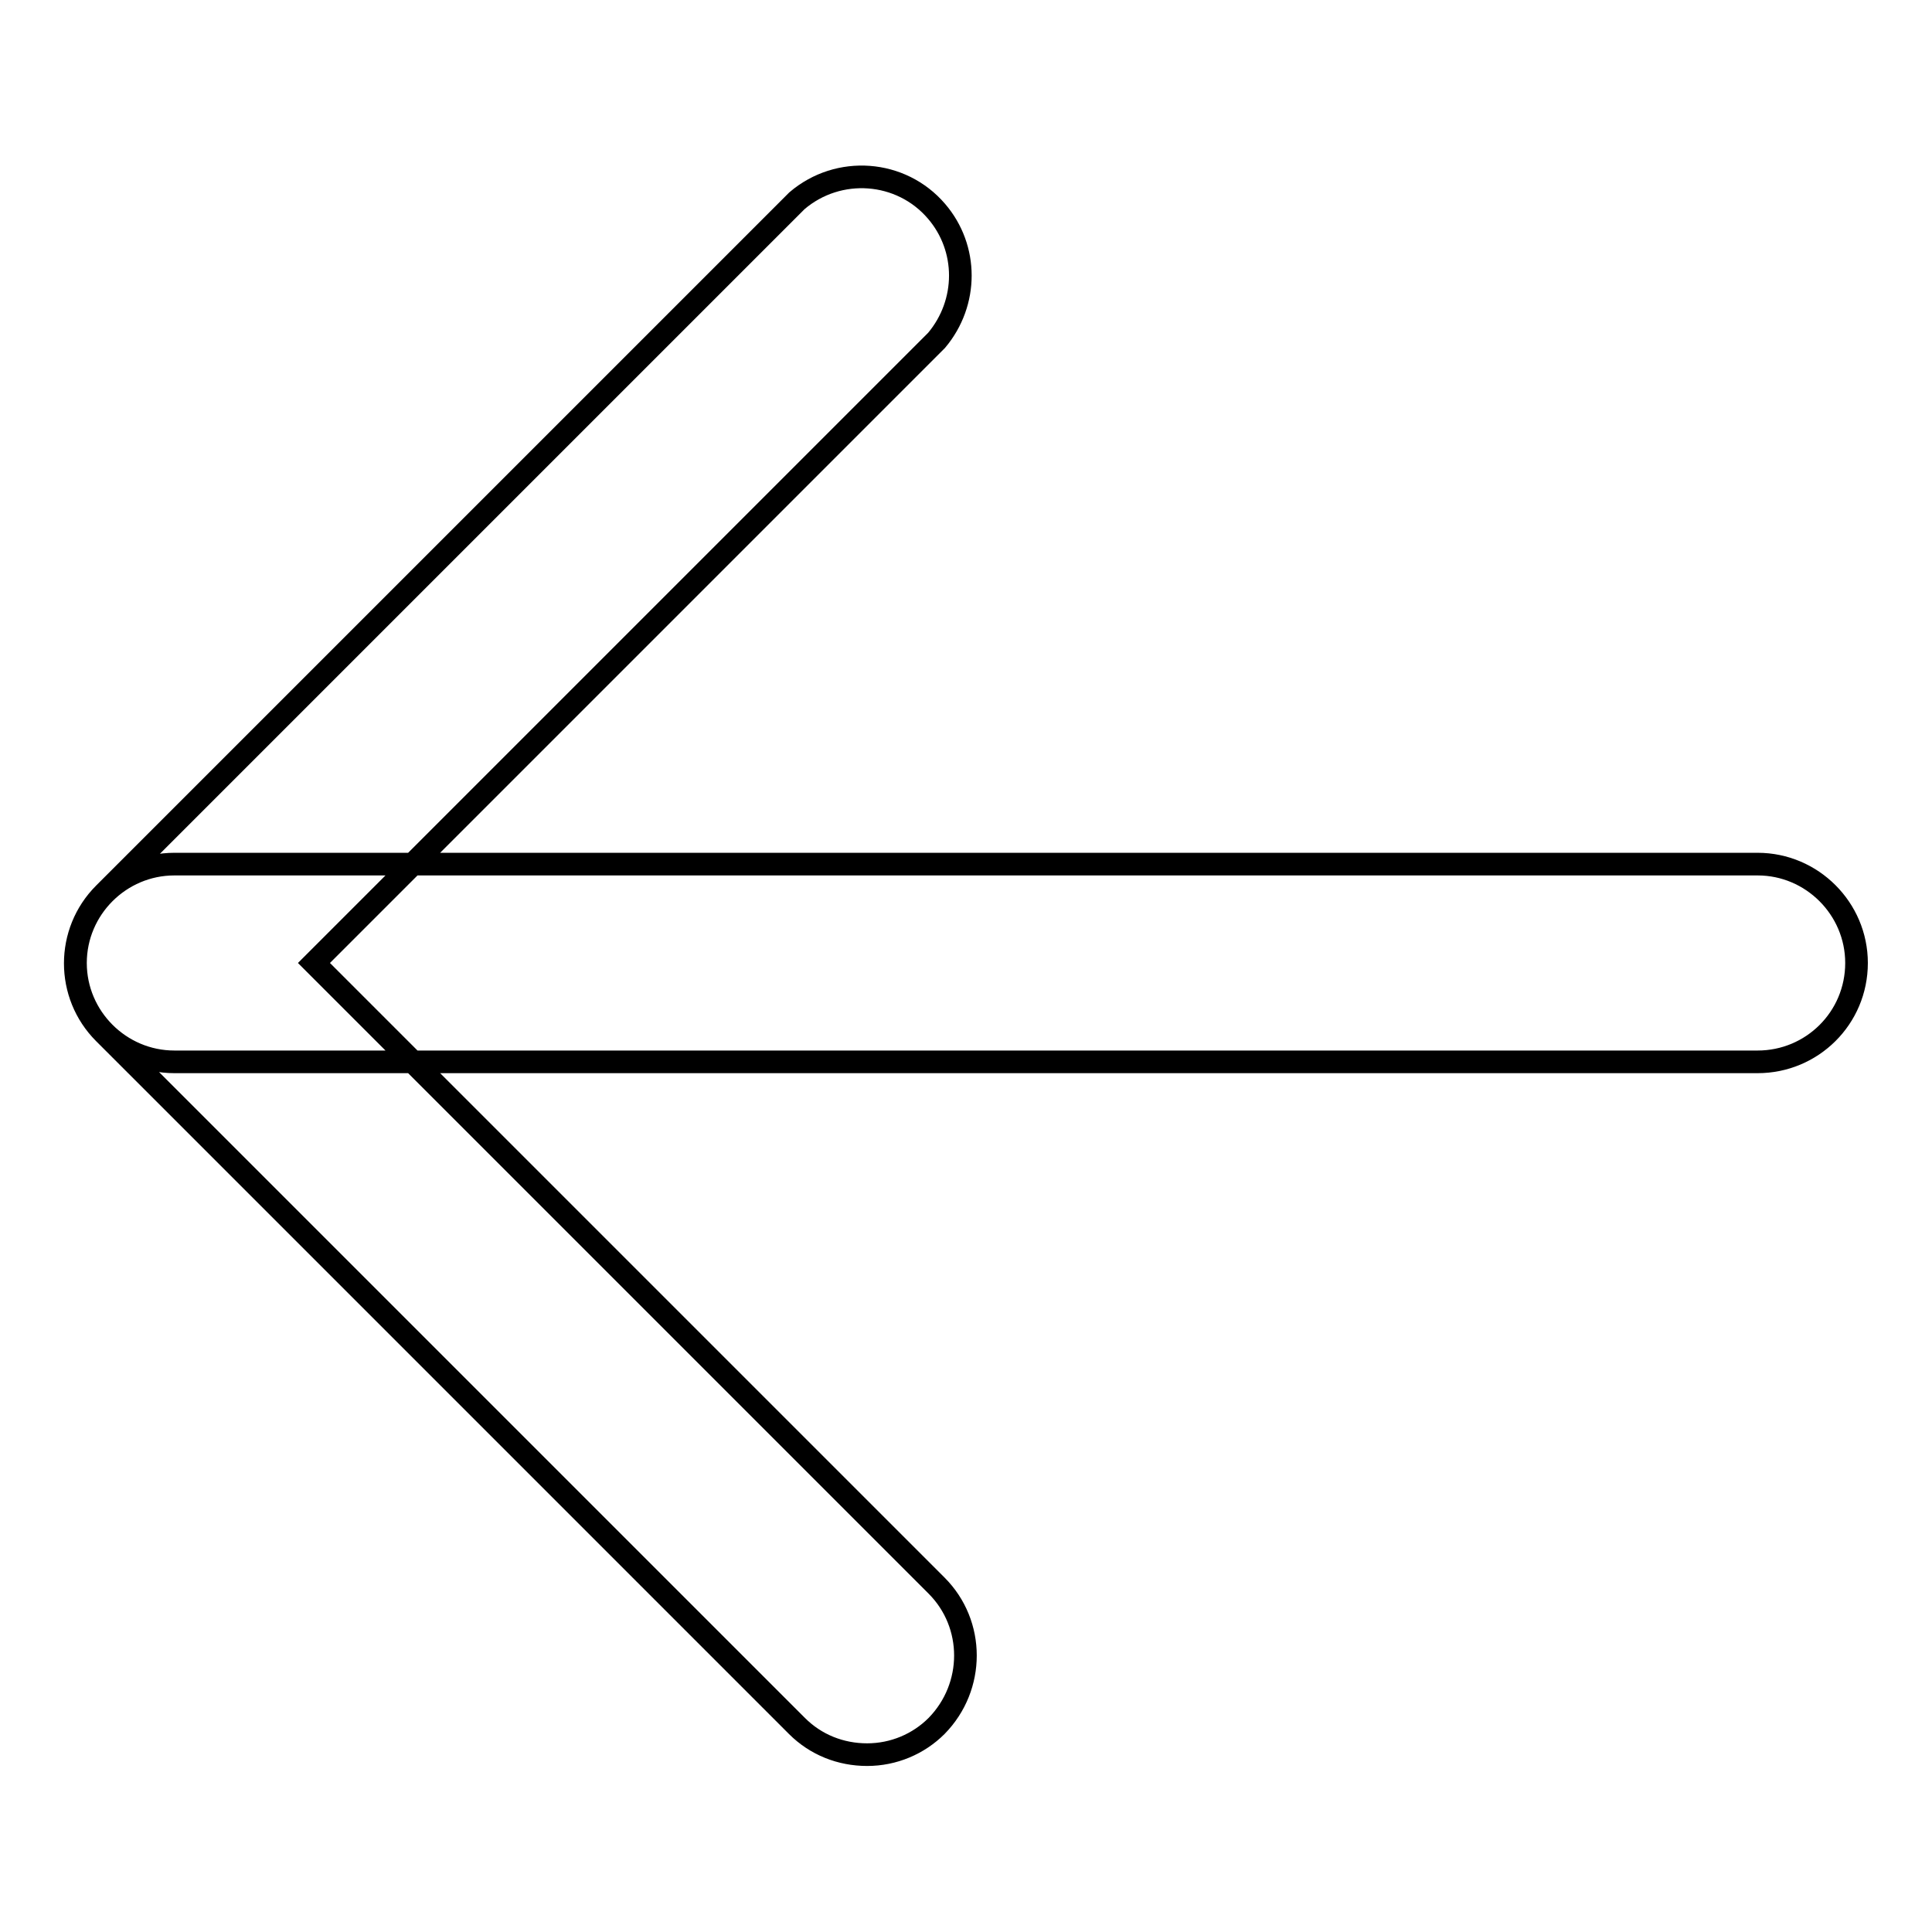
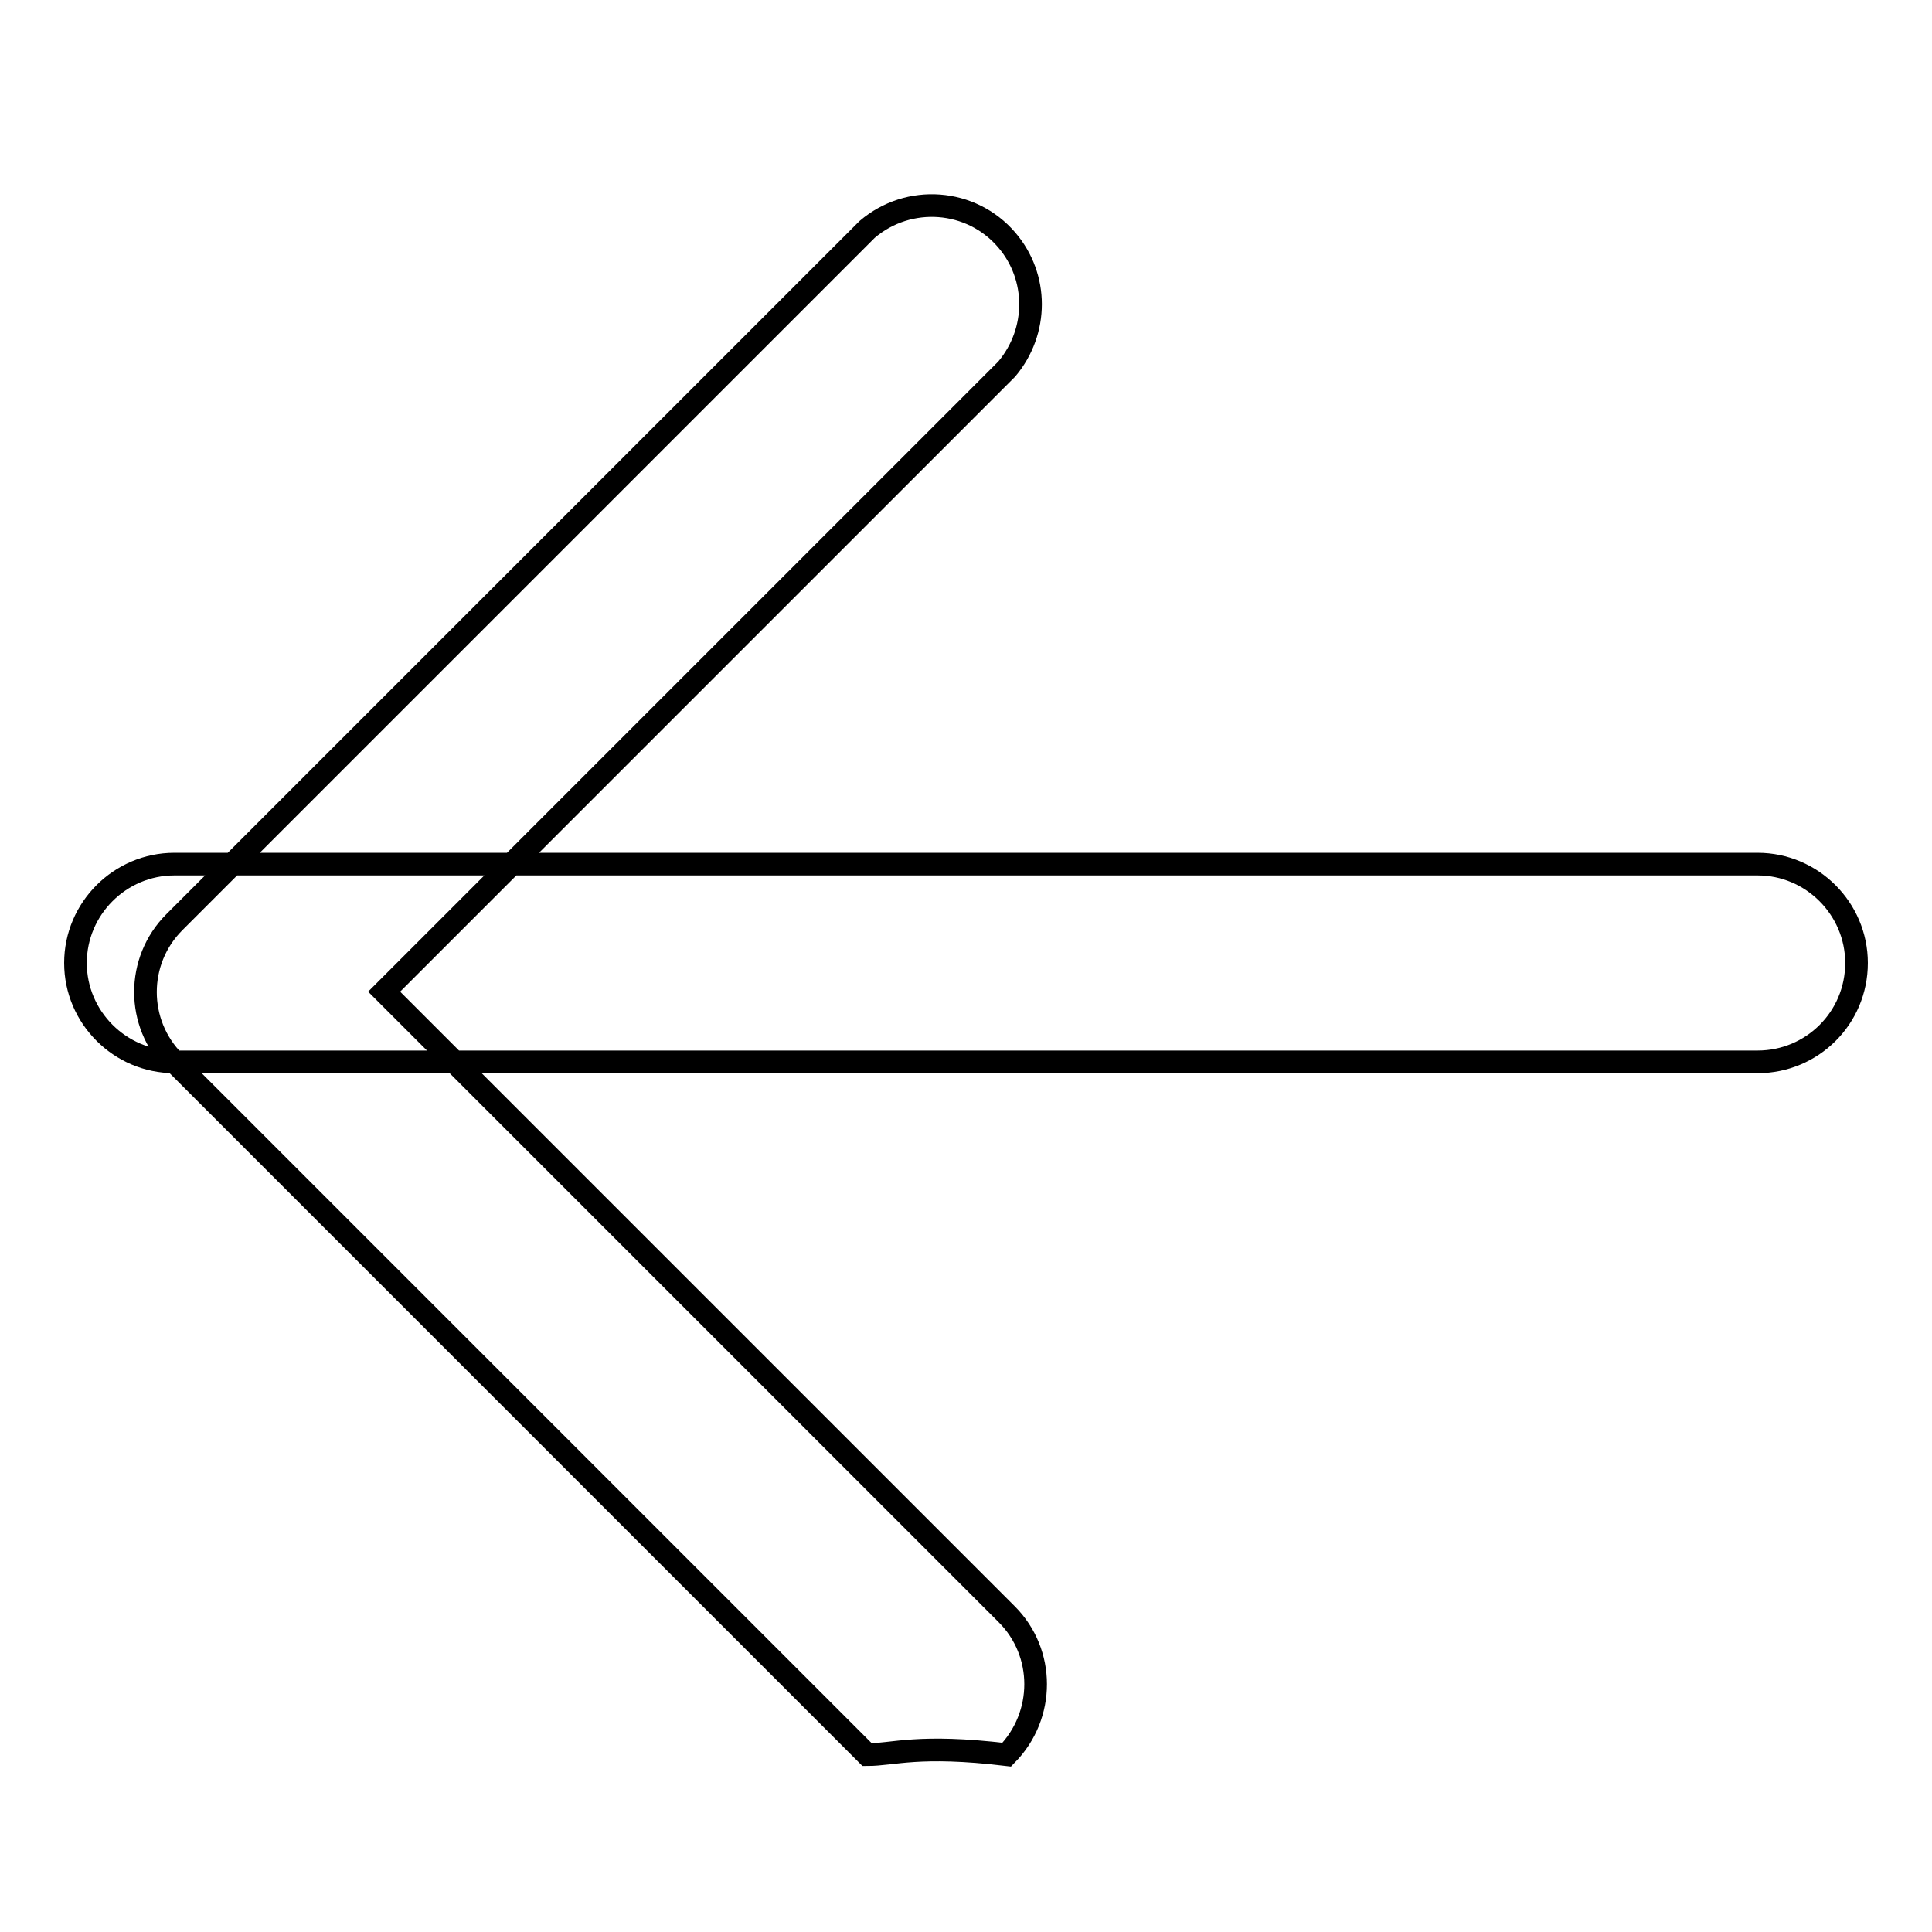
<svg xmlns="http://www.w3.org/2000/svg" version="1.1" x="0px" y="0px" viewBox="0 0 256 256" enable-background="new 0 0 256 256" xml:space="preserve">
  <g>
-     <path stroke-width="3" fill-opacity="0" stroke="#000000" d="M232.9,140.7H23.1c-7.2,0-13.1-5.9-13.1-13.1c0-7.2,5.9-13.1,13.1-13.1h209.8c7.2,0,13.1,5.9,13.1,13.1 C246,134.9,240.1,140.7,232.9,140.7z M114.9,232.5c-3.5,0-6.8-1.3-9.3-3.8l-91.8-91.8c-5.1-5.1-5.1-13.4,0-18.5l91.8-91.8 c5.5-4.7,13.8-4.1,18.5,1.4c4.2,4.9,4.2,12.1,0,17.1l-82.5,82.5l82.5,82.5c5.1,5.1,5.1,13.4,0,18.6 C121.7,231.1,118.4,232.5,114.9,232.5L114.9,232.5z" />
+     <path stroke-width="3" fill-opacity="0" stroke="#000000" d="M232.9,140.7H23.1c-7.2,0-13.1-5.9-13.1-13.1c0-7.2,5.9-13.1,13.1-13.1h209.8c7.2,0,13.1,5.9,13.1,13.1 C246,134.9,240.1,140.7,232.9,140.7z M114.9,232.5l-91.8-91.8c-5.1-5.1-5.1-13.4,0-18.5l91.8-91.8 c5.5-4.7,13.8-4.1,18.5,1.4c4.2,4.9,4.2,12.1,0,17.1l-82.5,82.5l82.5,82.5c5.1,5.1,5.1,13.4,0,18.6 C121.7,231.1,118.4,232.5,114.9,232.5L114.9,232.5z" />
  </g>
</svg>